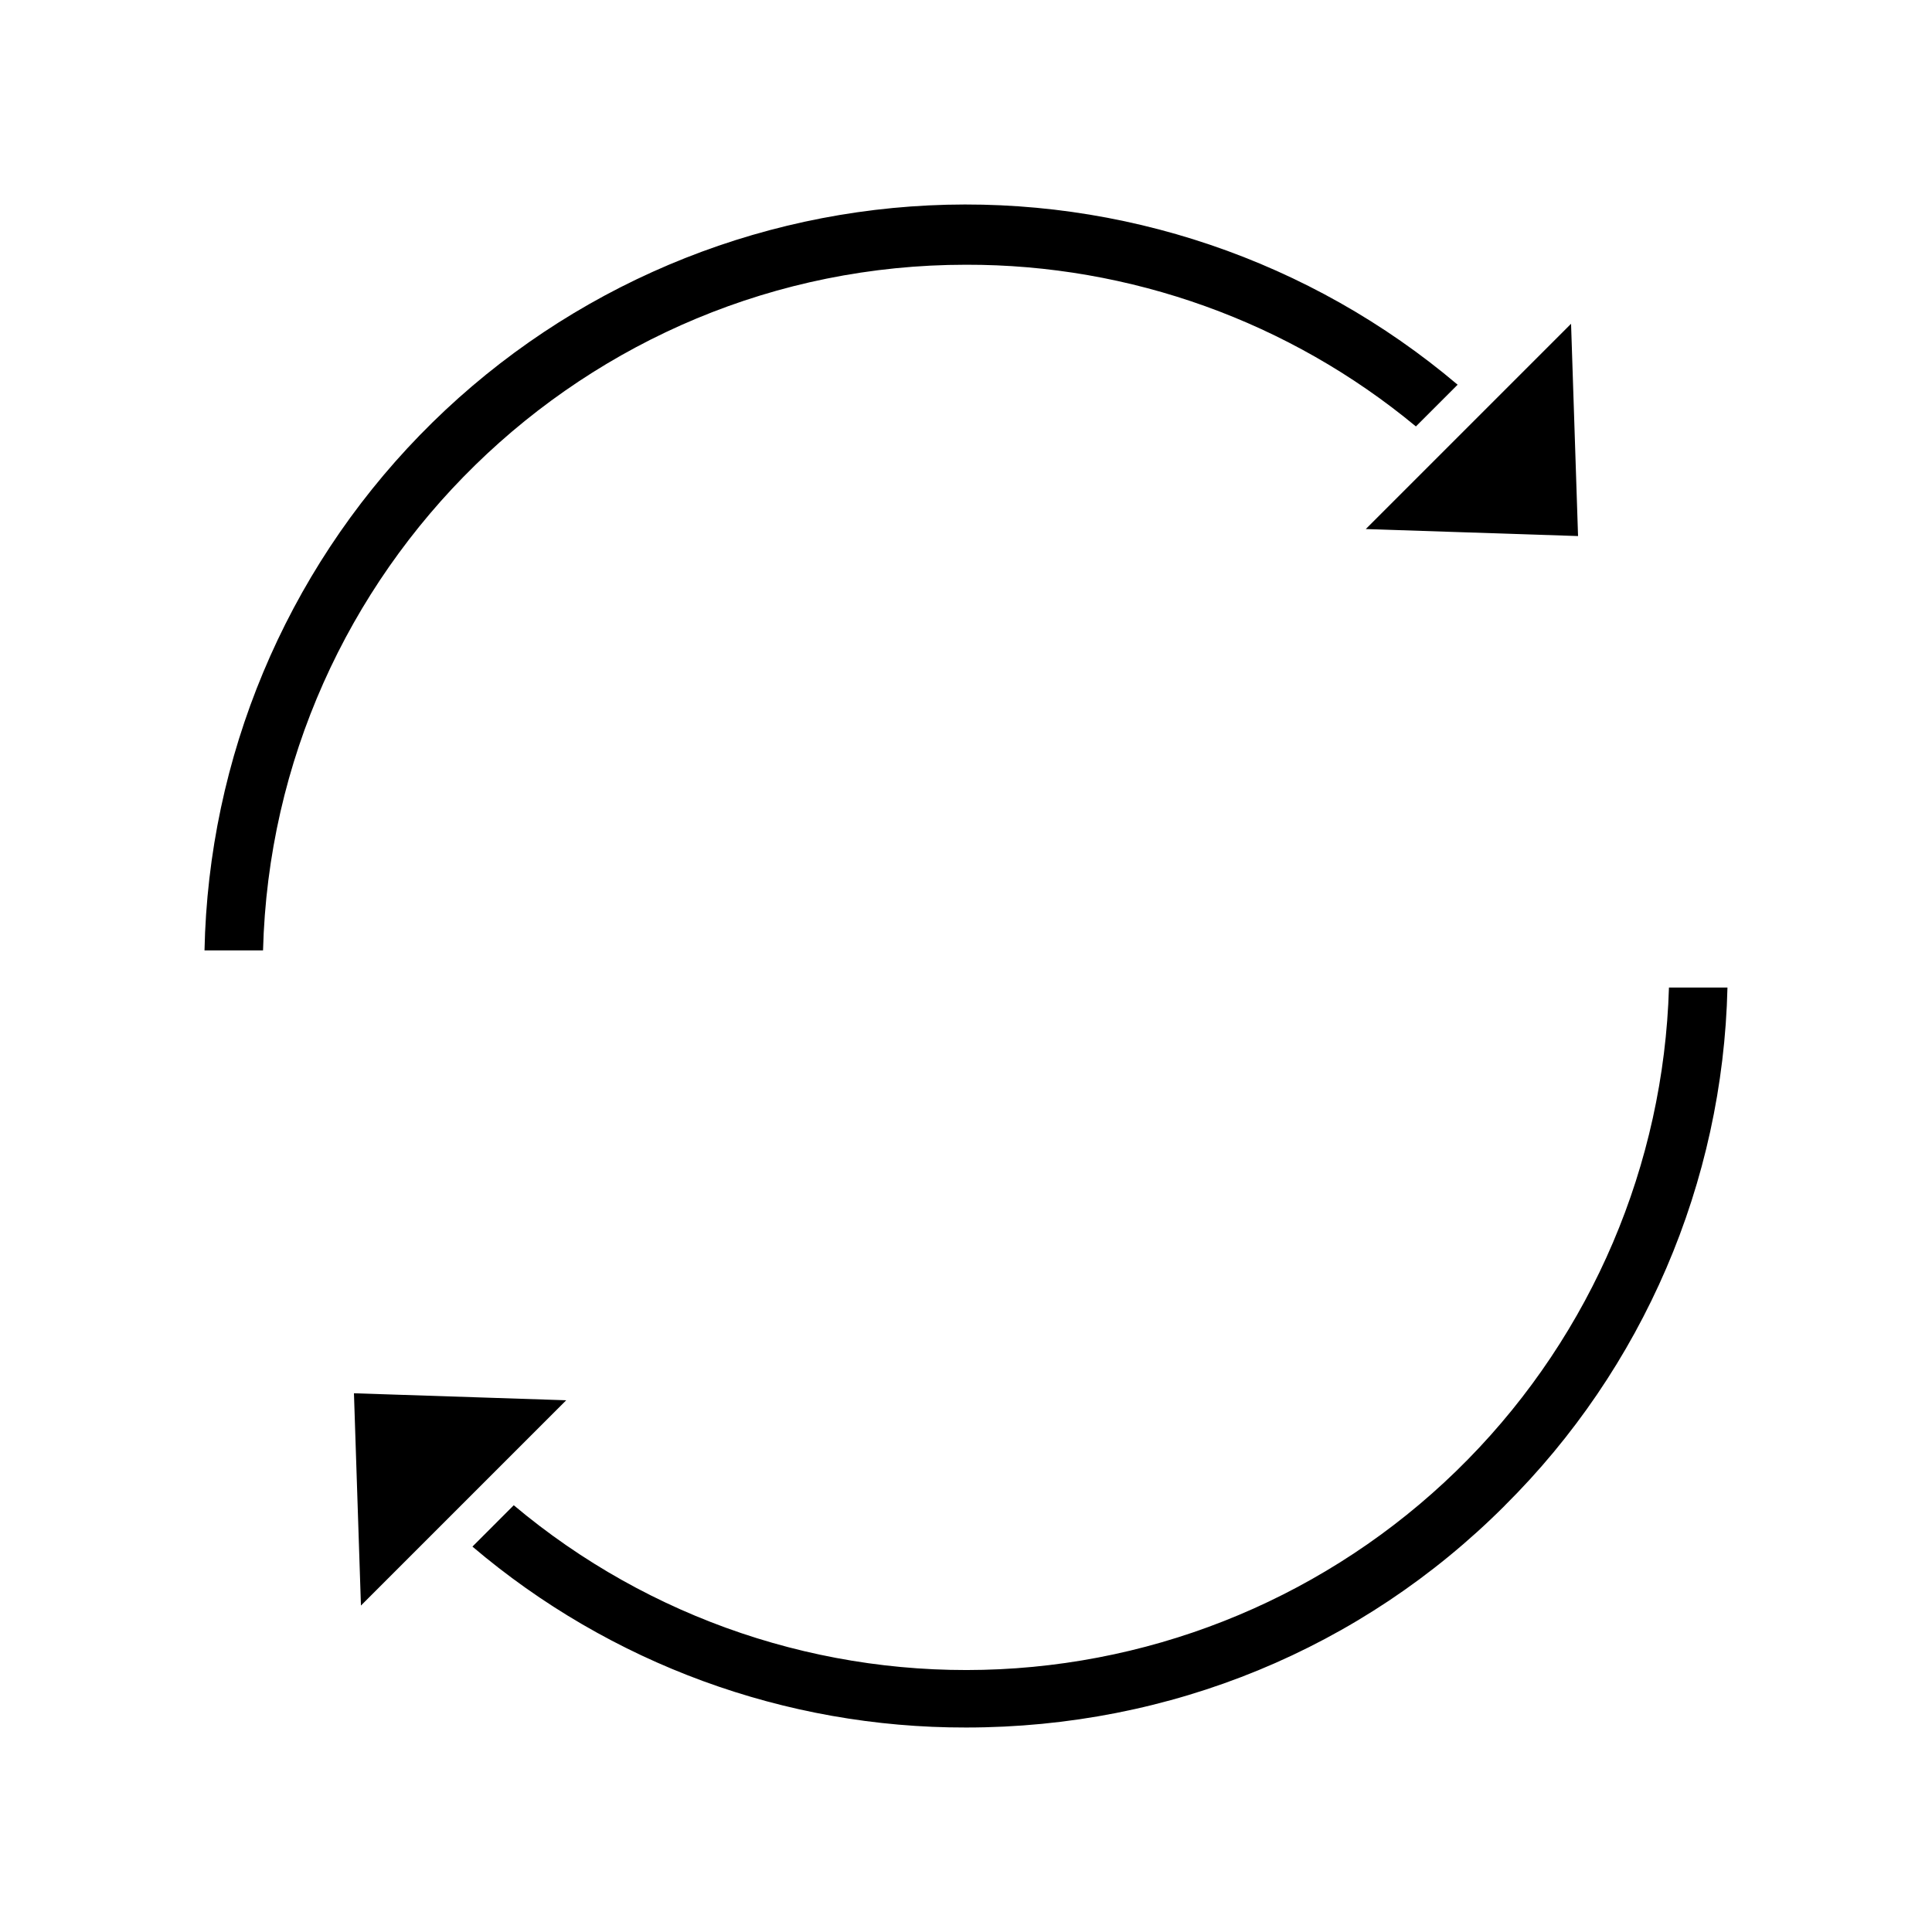
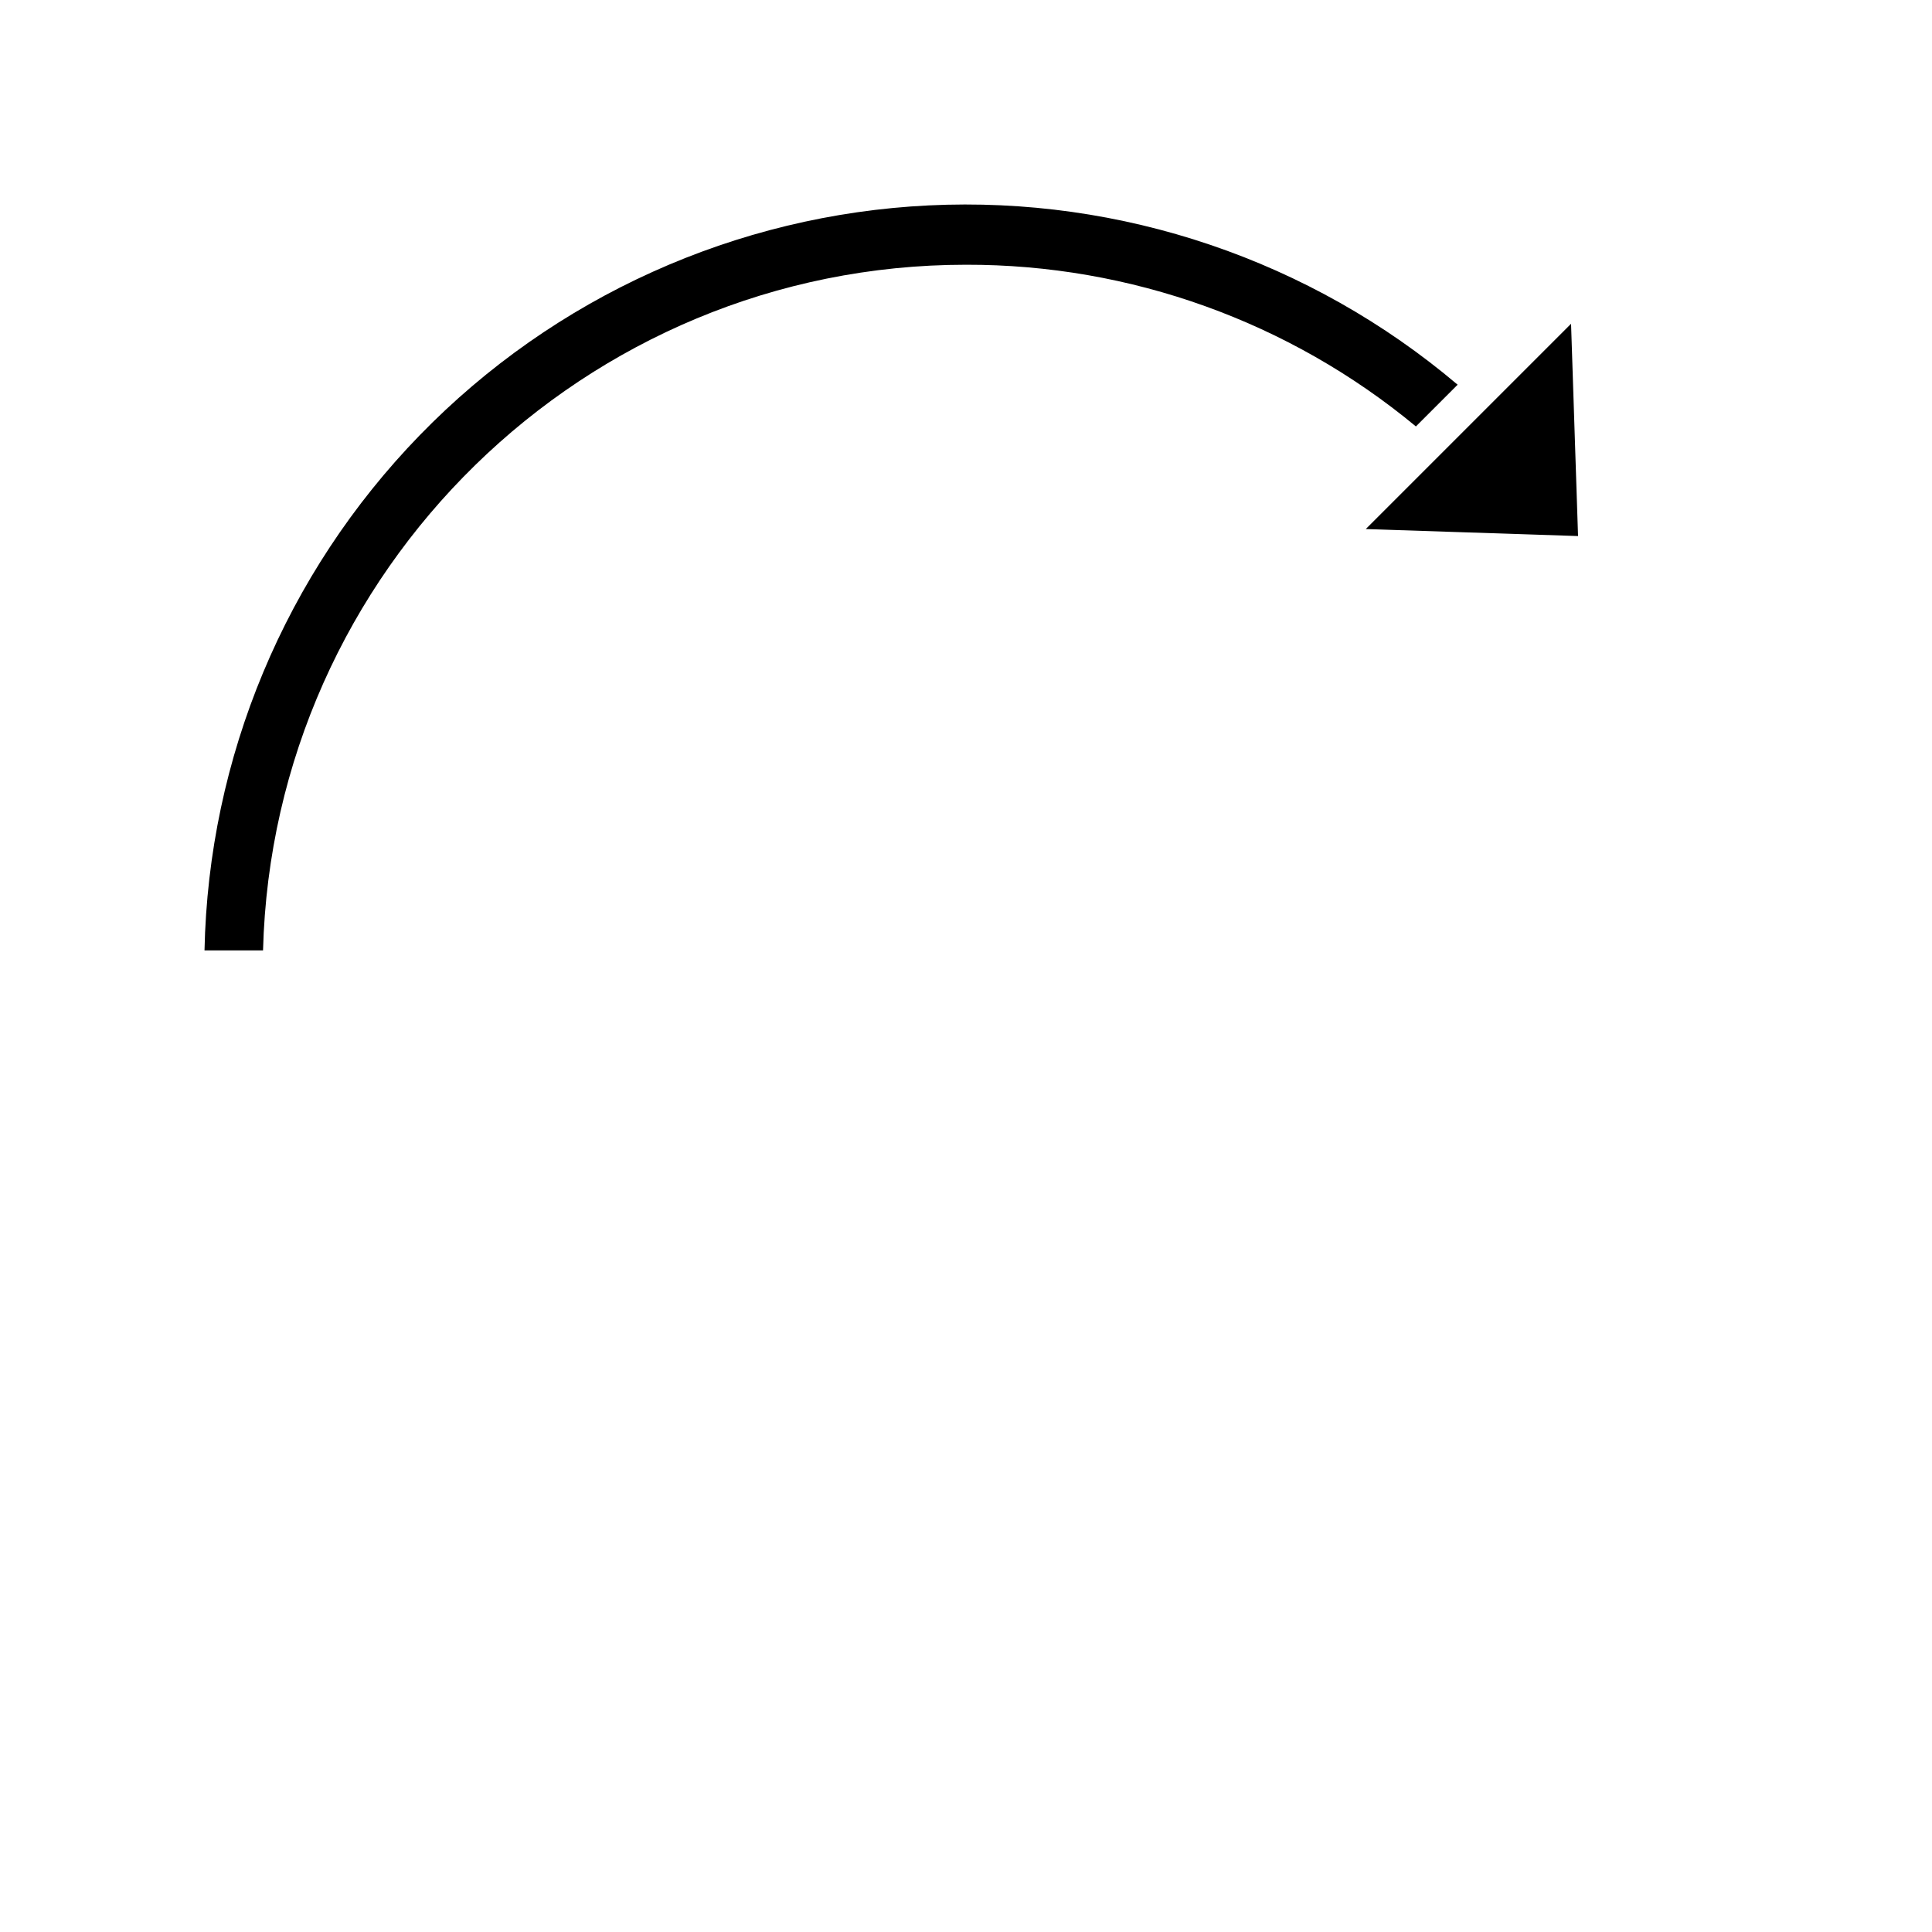
<svg xmlns="http://www.w3.org/2000/svg" fill="#000000" width="800px" height="800px" version="1.1" viewBox="144 144 512 512">
  <g>
    <path d="m562.2 286.06-56.254-1.855 54.402-54.402zm-348.5 109.81h-15.504c1.039-51.102 21.43-99.898 57.059-136.55 35.625-36.645 83.828-58.406 134.88-60.887 51.047-2.484 101.14 14.5 140.15 47.52l-11.055 11.055h-0.004c-33.512-27.773-75.695-42.938-119.22-42.848-101.12 0-183.68 81.066-186.3 181.71z" />
-     <path d="m237.8 513.23 56.254 1.855-54.402 54.402zm304.94 29.816c-37.902 37.891-88.594 58.762-142.74 58.762-47.918 0.09-94.297-16.91-130.8-47.945l10.953-10.957c35.93 30.188 81.93 45.707 128.8 43.457 46.879-2.25 91.18-22.102 124.05-55.594 32.879-33.488 51.906-78.148 53.289-125.06h15.504c-1.191 51.691-22.359 100.91-59.062 137.33z" />
  </g>
</svg>